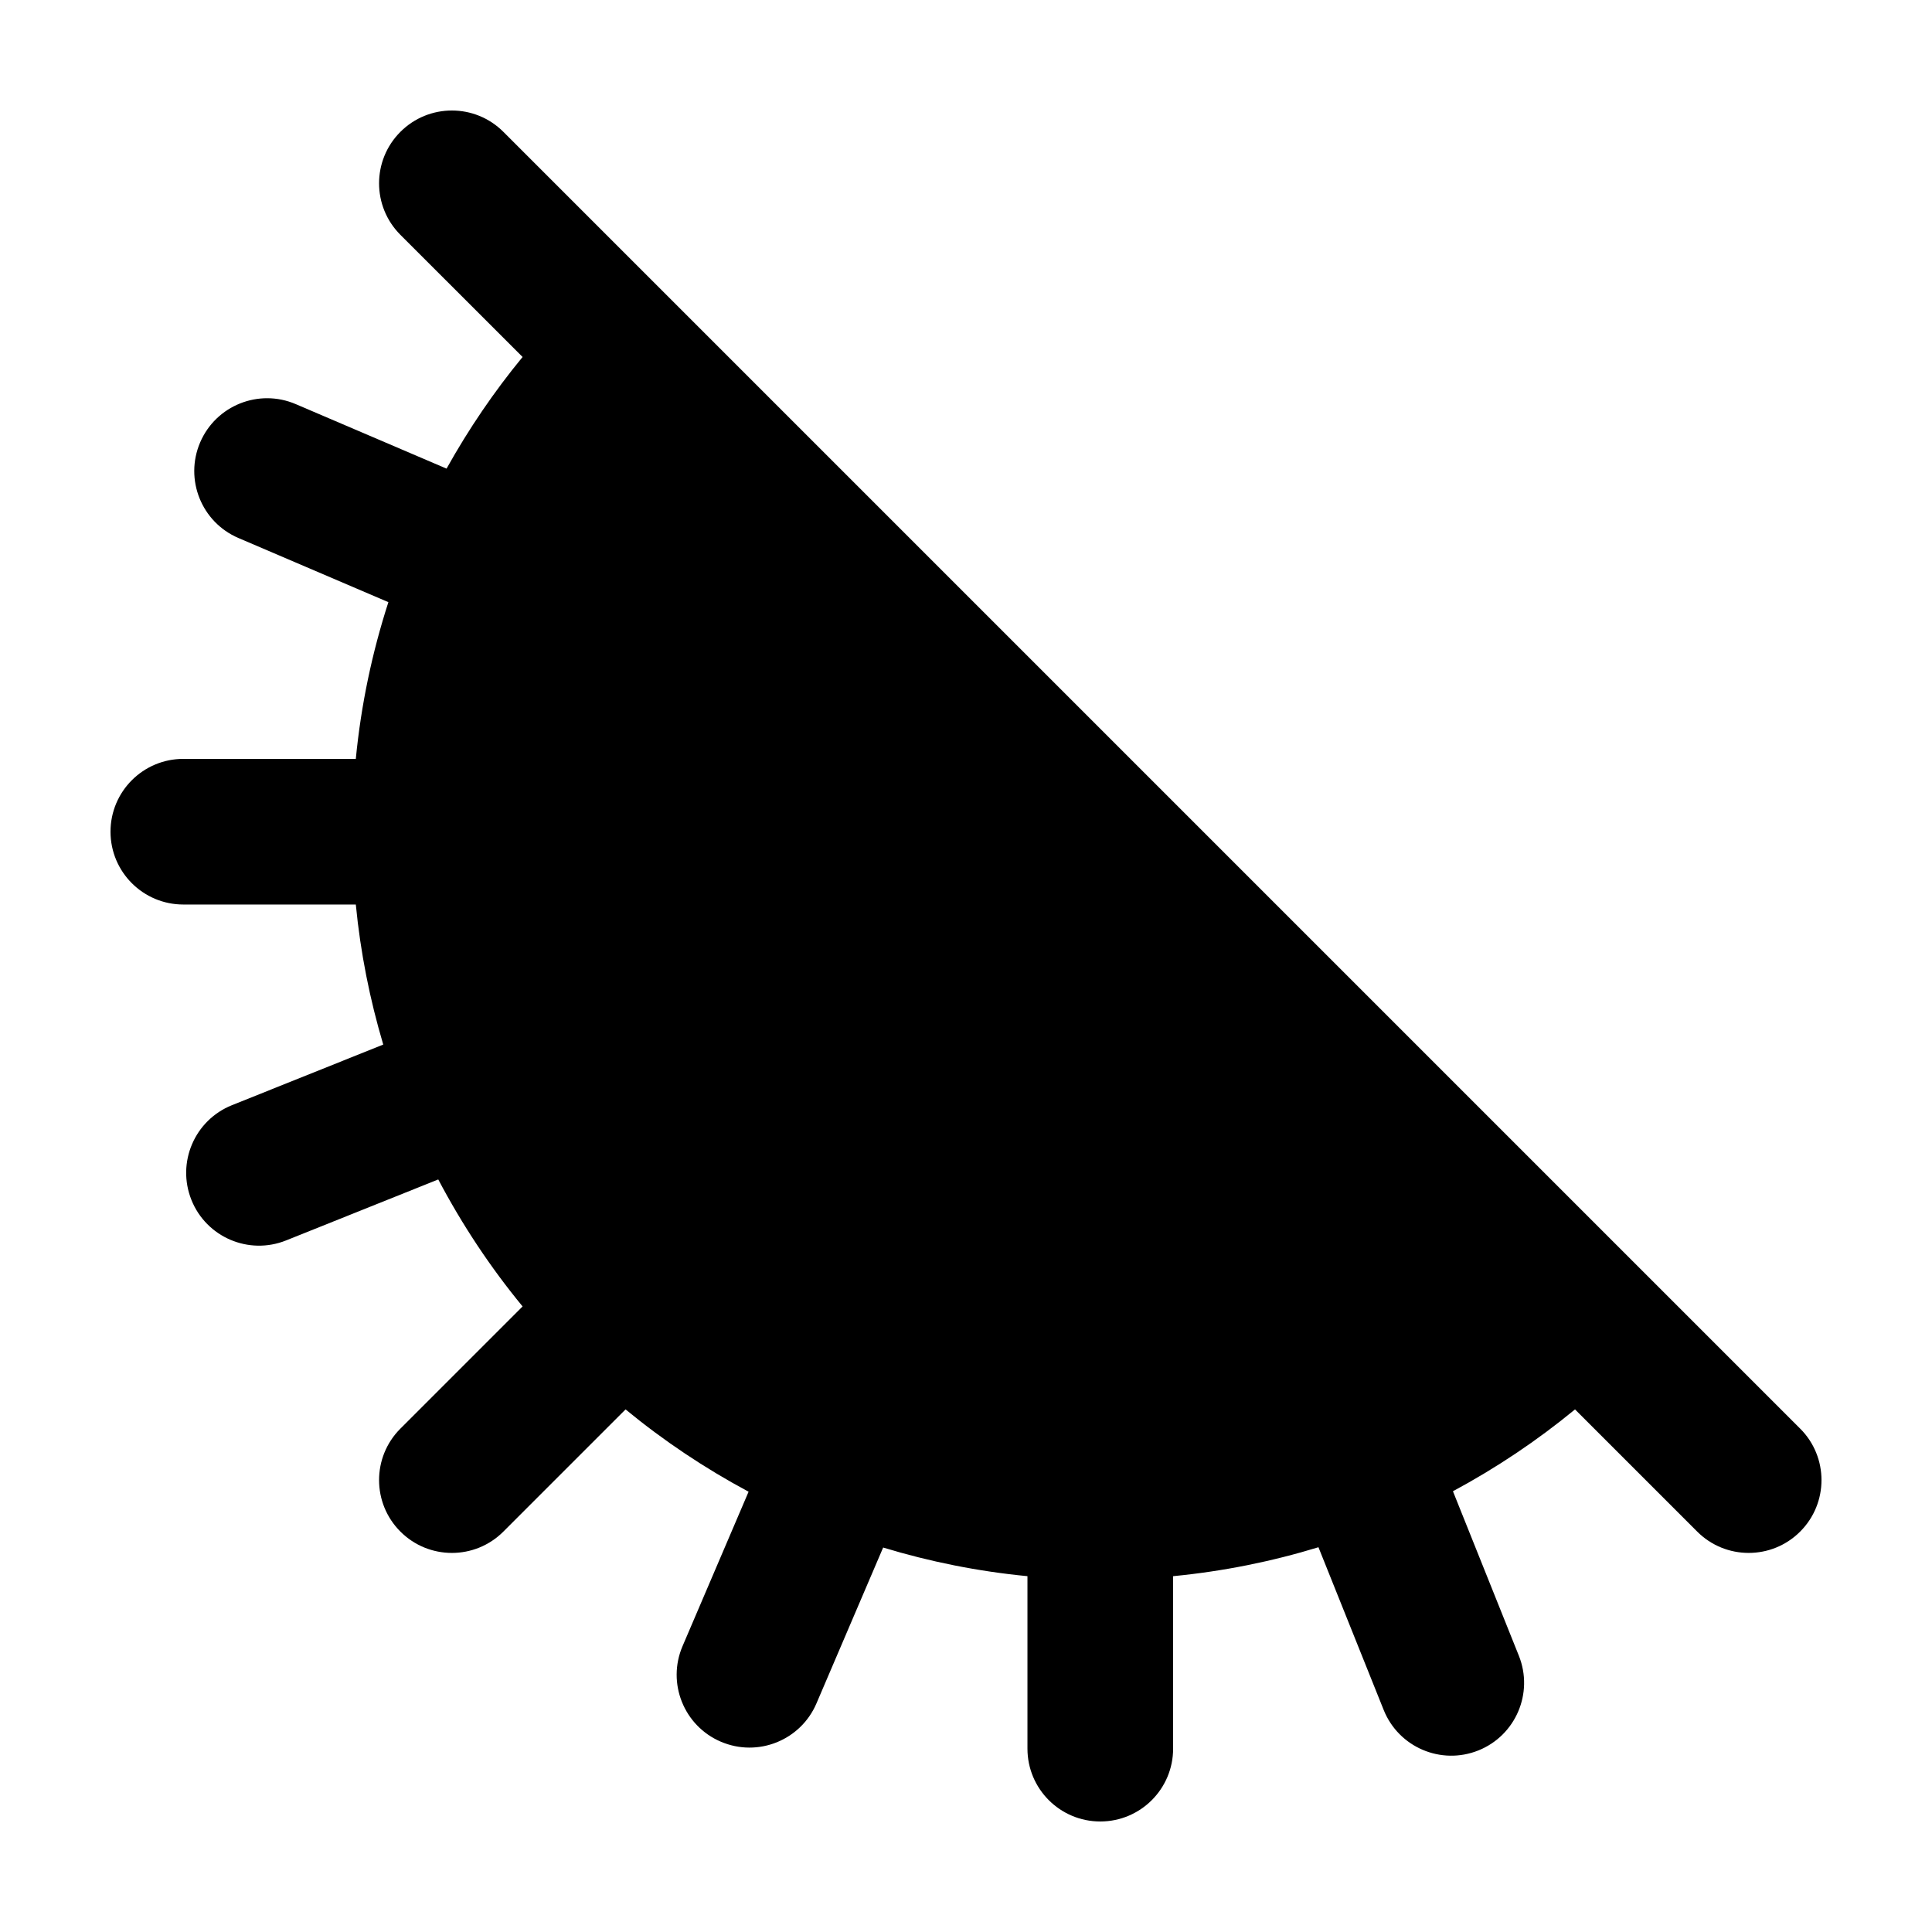
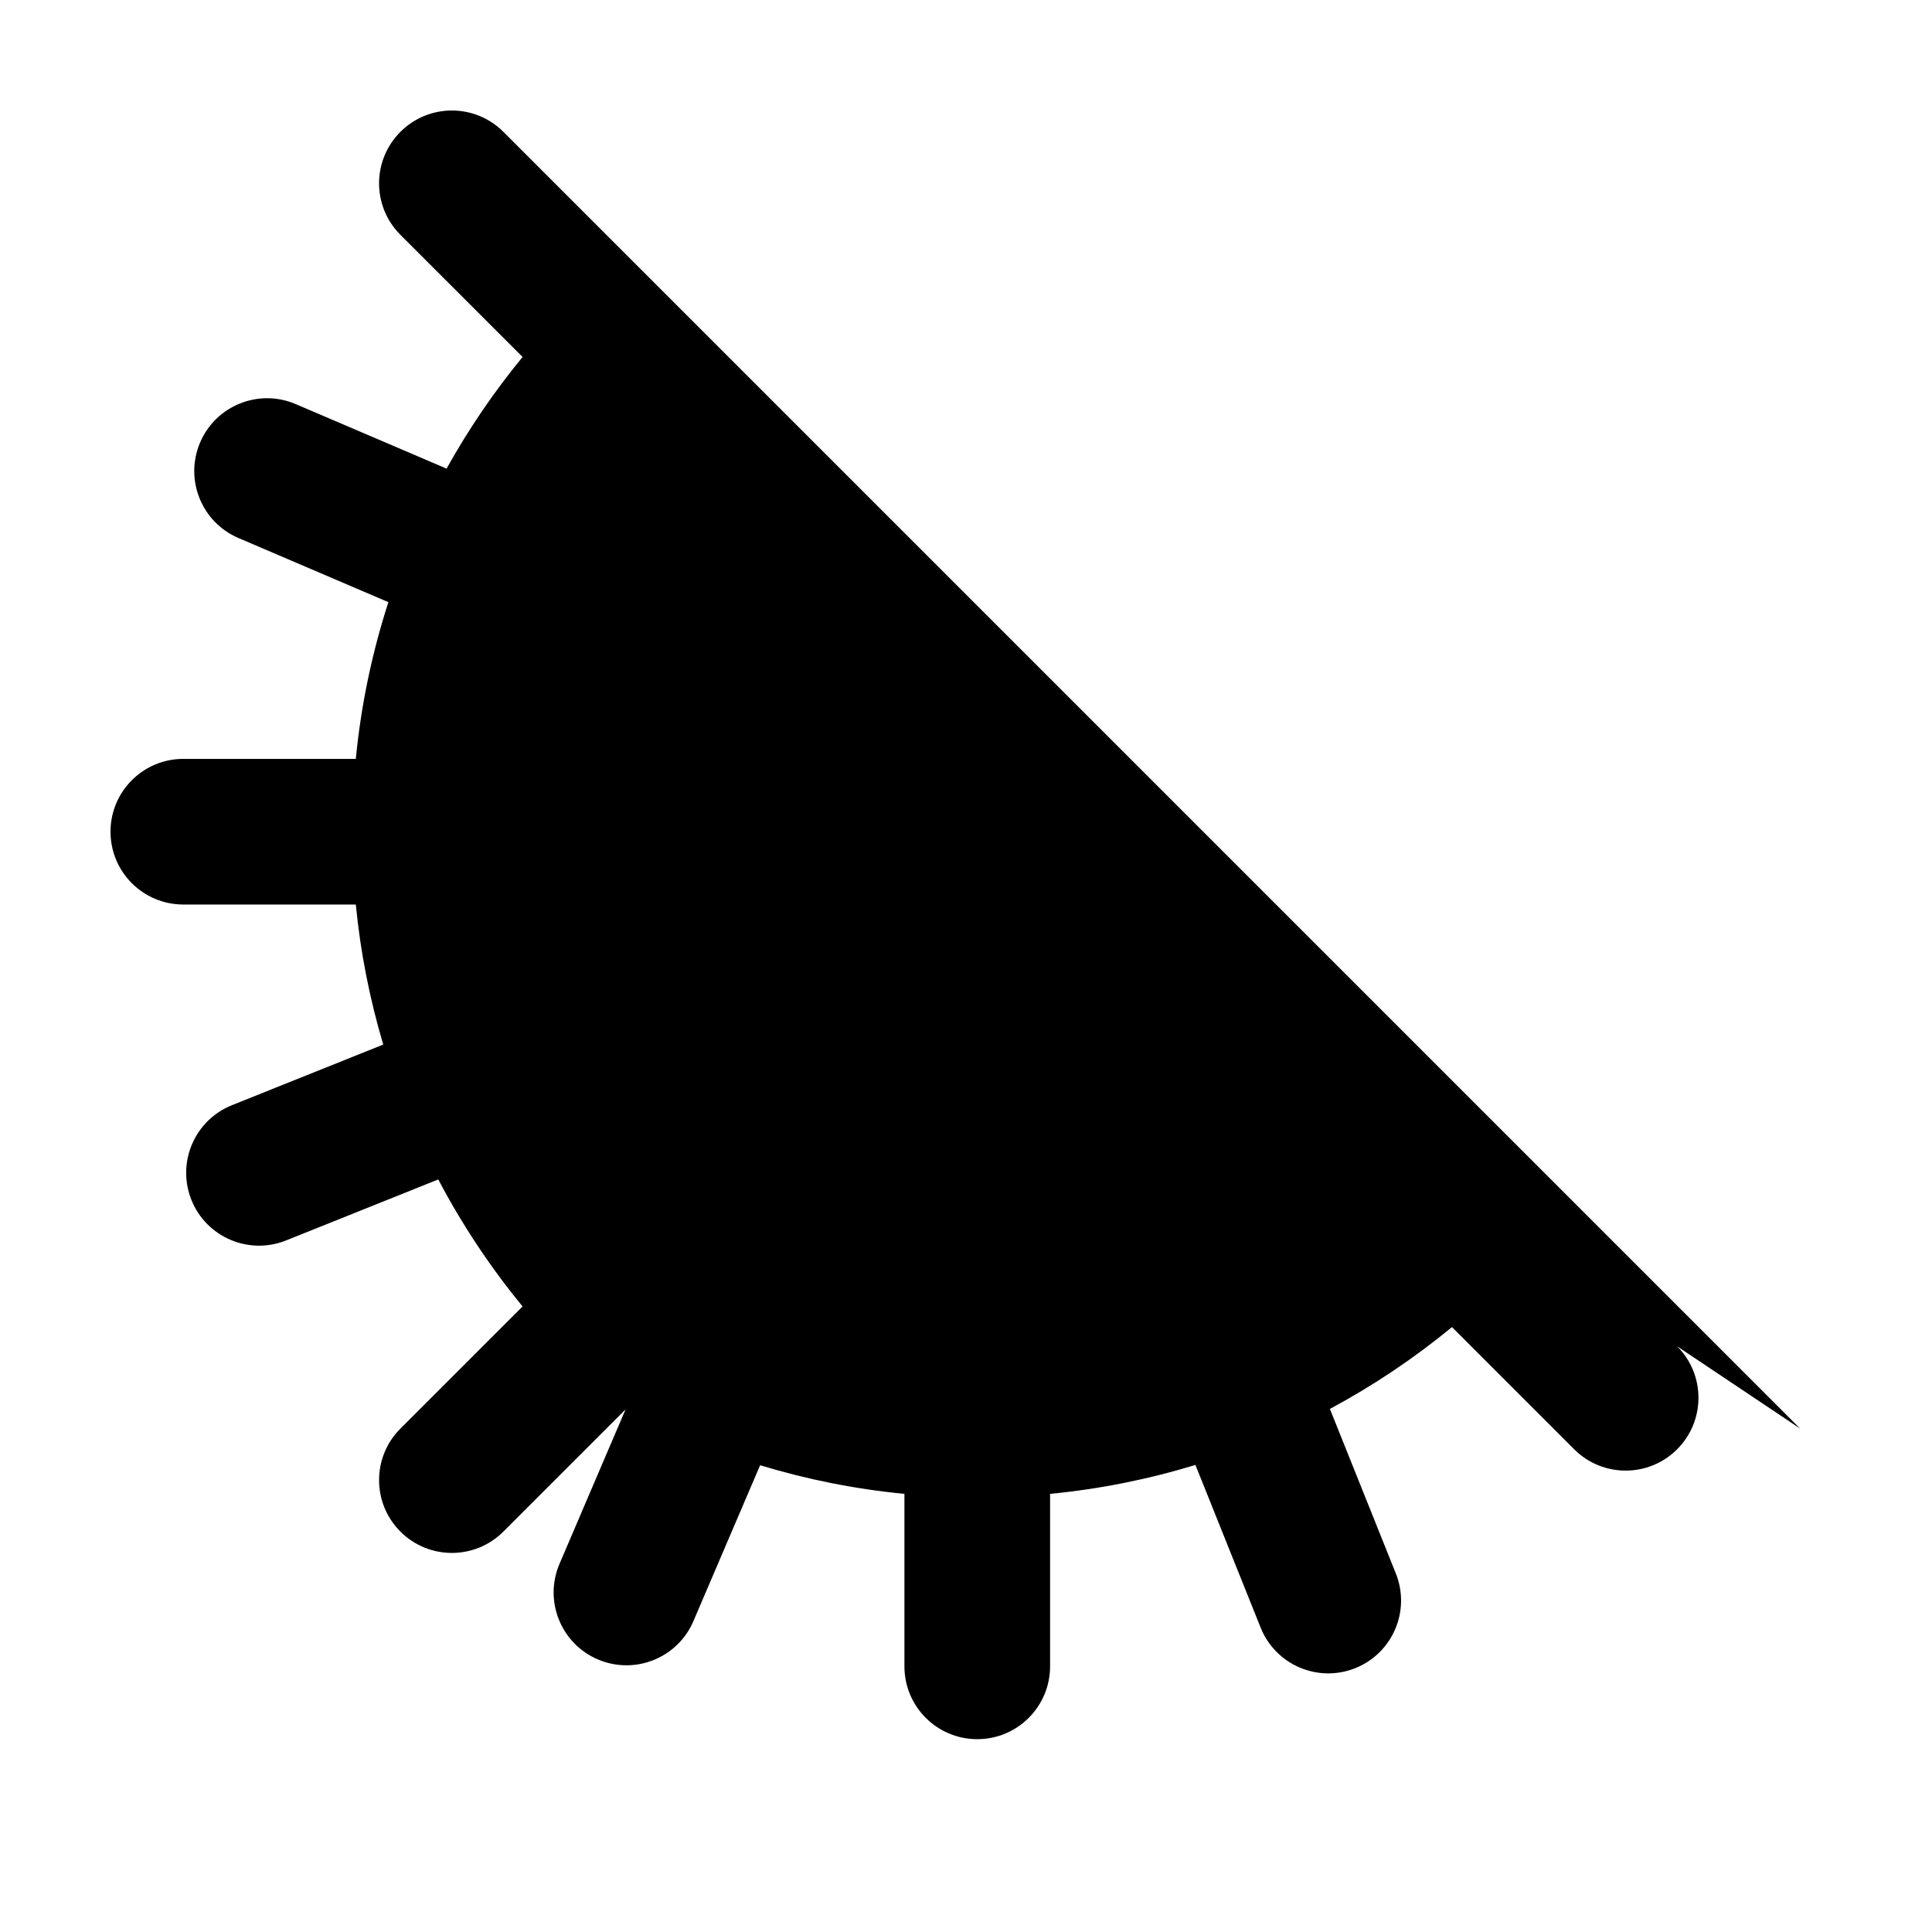
<svg xmlns="http://www.w3.org/2000/svg" fill="#000000" width="800px" height="800px" version="1.1" viewBox="144 144 512 512">
-   <path d="m621.06 522.6-343.66-343.66c-7.531-7.539-19.754-7.539-27.289 0-7.539 7.535-7.539 19.75 0 27.293l32.379 32.371c-7.578 9.207-14.312 19.113-20.148 29.586l-39.969-17.094c-9.801-4.195-21.141 0.355-25.336 10.152-4.188 9.805 0.355 21.141 10.152 25.332l39.738 17c-4.297 13.297-7.246 27.184-8.633 41.531h-45.711c-10.656 0-19.297 8.641-19.297 19.301s8.641 19.297 19.297 19.297h45.711c1.234 12.766 3.719 25.168 7.269 37.113l-40.105 16.07c-9.895 3.973-14.695 15.203-10.73 25.098v0.008c3.969 9.887 15.203 14.691 25.09 10.73l40.324-16.16c6.324 11.984 13.797 23.27 22.348 33.652l-32.379 32.379c-7.539 7.531-7.539 19.754 0 27.289 7.535 7.539 19.758 7.539 27.289 0l32.379-32.379c10.082 8.297 21.004 15.605 32.605 21.812l-17.5 40.918c-4.195 9.797 0.348 21.141 10.145 25.332h0.008c9.805 4.195 21.145-0.352 25.332-10.148l17.676-41.309c12.293 3.738 25.074 6.316 38.242 7.59v45.707c0 10.66 8.641 19.301 19.301 19.301 10.66 0 19.301-8.641 19.301-19.301v-45.707c13.266-1.285 26.145-3.887 38.516-7.668l17.285 43.117c3.965 9.891 15.195 14.699 25.09 10.734h0.008c9.887-3.969 14.691-15.199 10.73-25.094l-17.473-43.598c11.5-6.176 22.34-13.445 32.352-21.688l32.379 32.379c7.531 7.539 19.758 7.539 27.289 0 7.535-7.535 7.535-19.758 0-27.289" fill-rule="evenodd" />
+   <path d="m621.06 522.6-343.66-343.66c-7.531-7.539-19.754-7.539-27.289 0-7.539 7.535-7.539 19.75 0 27.293l32.379 32.371c-7.578 9.207-14.312 19.113-20.148 29.586l-39.969-17.094c-9.801-4.195-21.141 0.355-25.336 10.152-4.188 9.805 0.355 21.141 10.152 25.332l39.738 17c-4.297 13.297-7.246 27.184-8.633 41.531h-45.711c-10.656 0-19.297 8.641-19.297 19.301s8.641 19.297 19.297 19.297h45.711c1.234 12.766 3.719 25.168 7.269 37.113l-40.105 16.07c-9.895 3.973-14.695 15.203-10.73 25.098v0.008c3.969 9.887 15.203 14.691 25.09 10.73l40.324-16.16c6.324 11.984 13.797 23.27 22.348 33.652l-32.379 32.379c-7.539 7.531-7.539 19.754 0 27.289 7.535 7.539 19.758 7.539 27.289 0l32.379-32.379l-17.5 40.918c-4.195 9.797 0.348 21.141 10.145 25.332h0.008c9.805 4.195 21.145-0.352 25.332-10.148l17.676-41.309c12.293 3.738 25.074 6.316 38.242 7.59v45.707c0 10.66 8.641 19.301 19.301 19.301 10.66 0 19.301-8.641 19.301-19.301v-45.707c13.266-1.285 26.145-3.887 38.516-7.668l17.285 43.117c3.965 9.891 15.195 14.699 25.09 10.734h0.008c9.887-3.969 14.691-15.199 10.73-25.094l-17.473-43.598c11.5-6.176 22.34-13.445 32.352-21.688l32.379 32.379c7.531 7.539 19.758 7.539 27.289 0 7.535-7.535 7.535-19.758 0-27.289" fill-rule="evenodd" />
</svg>